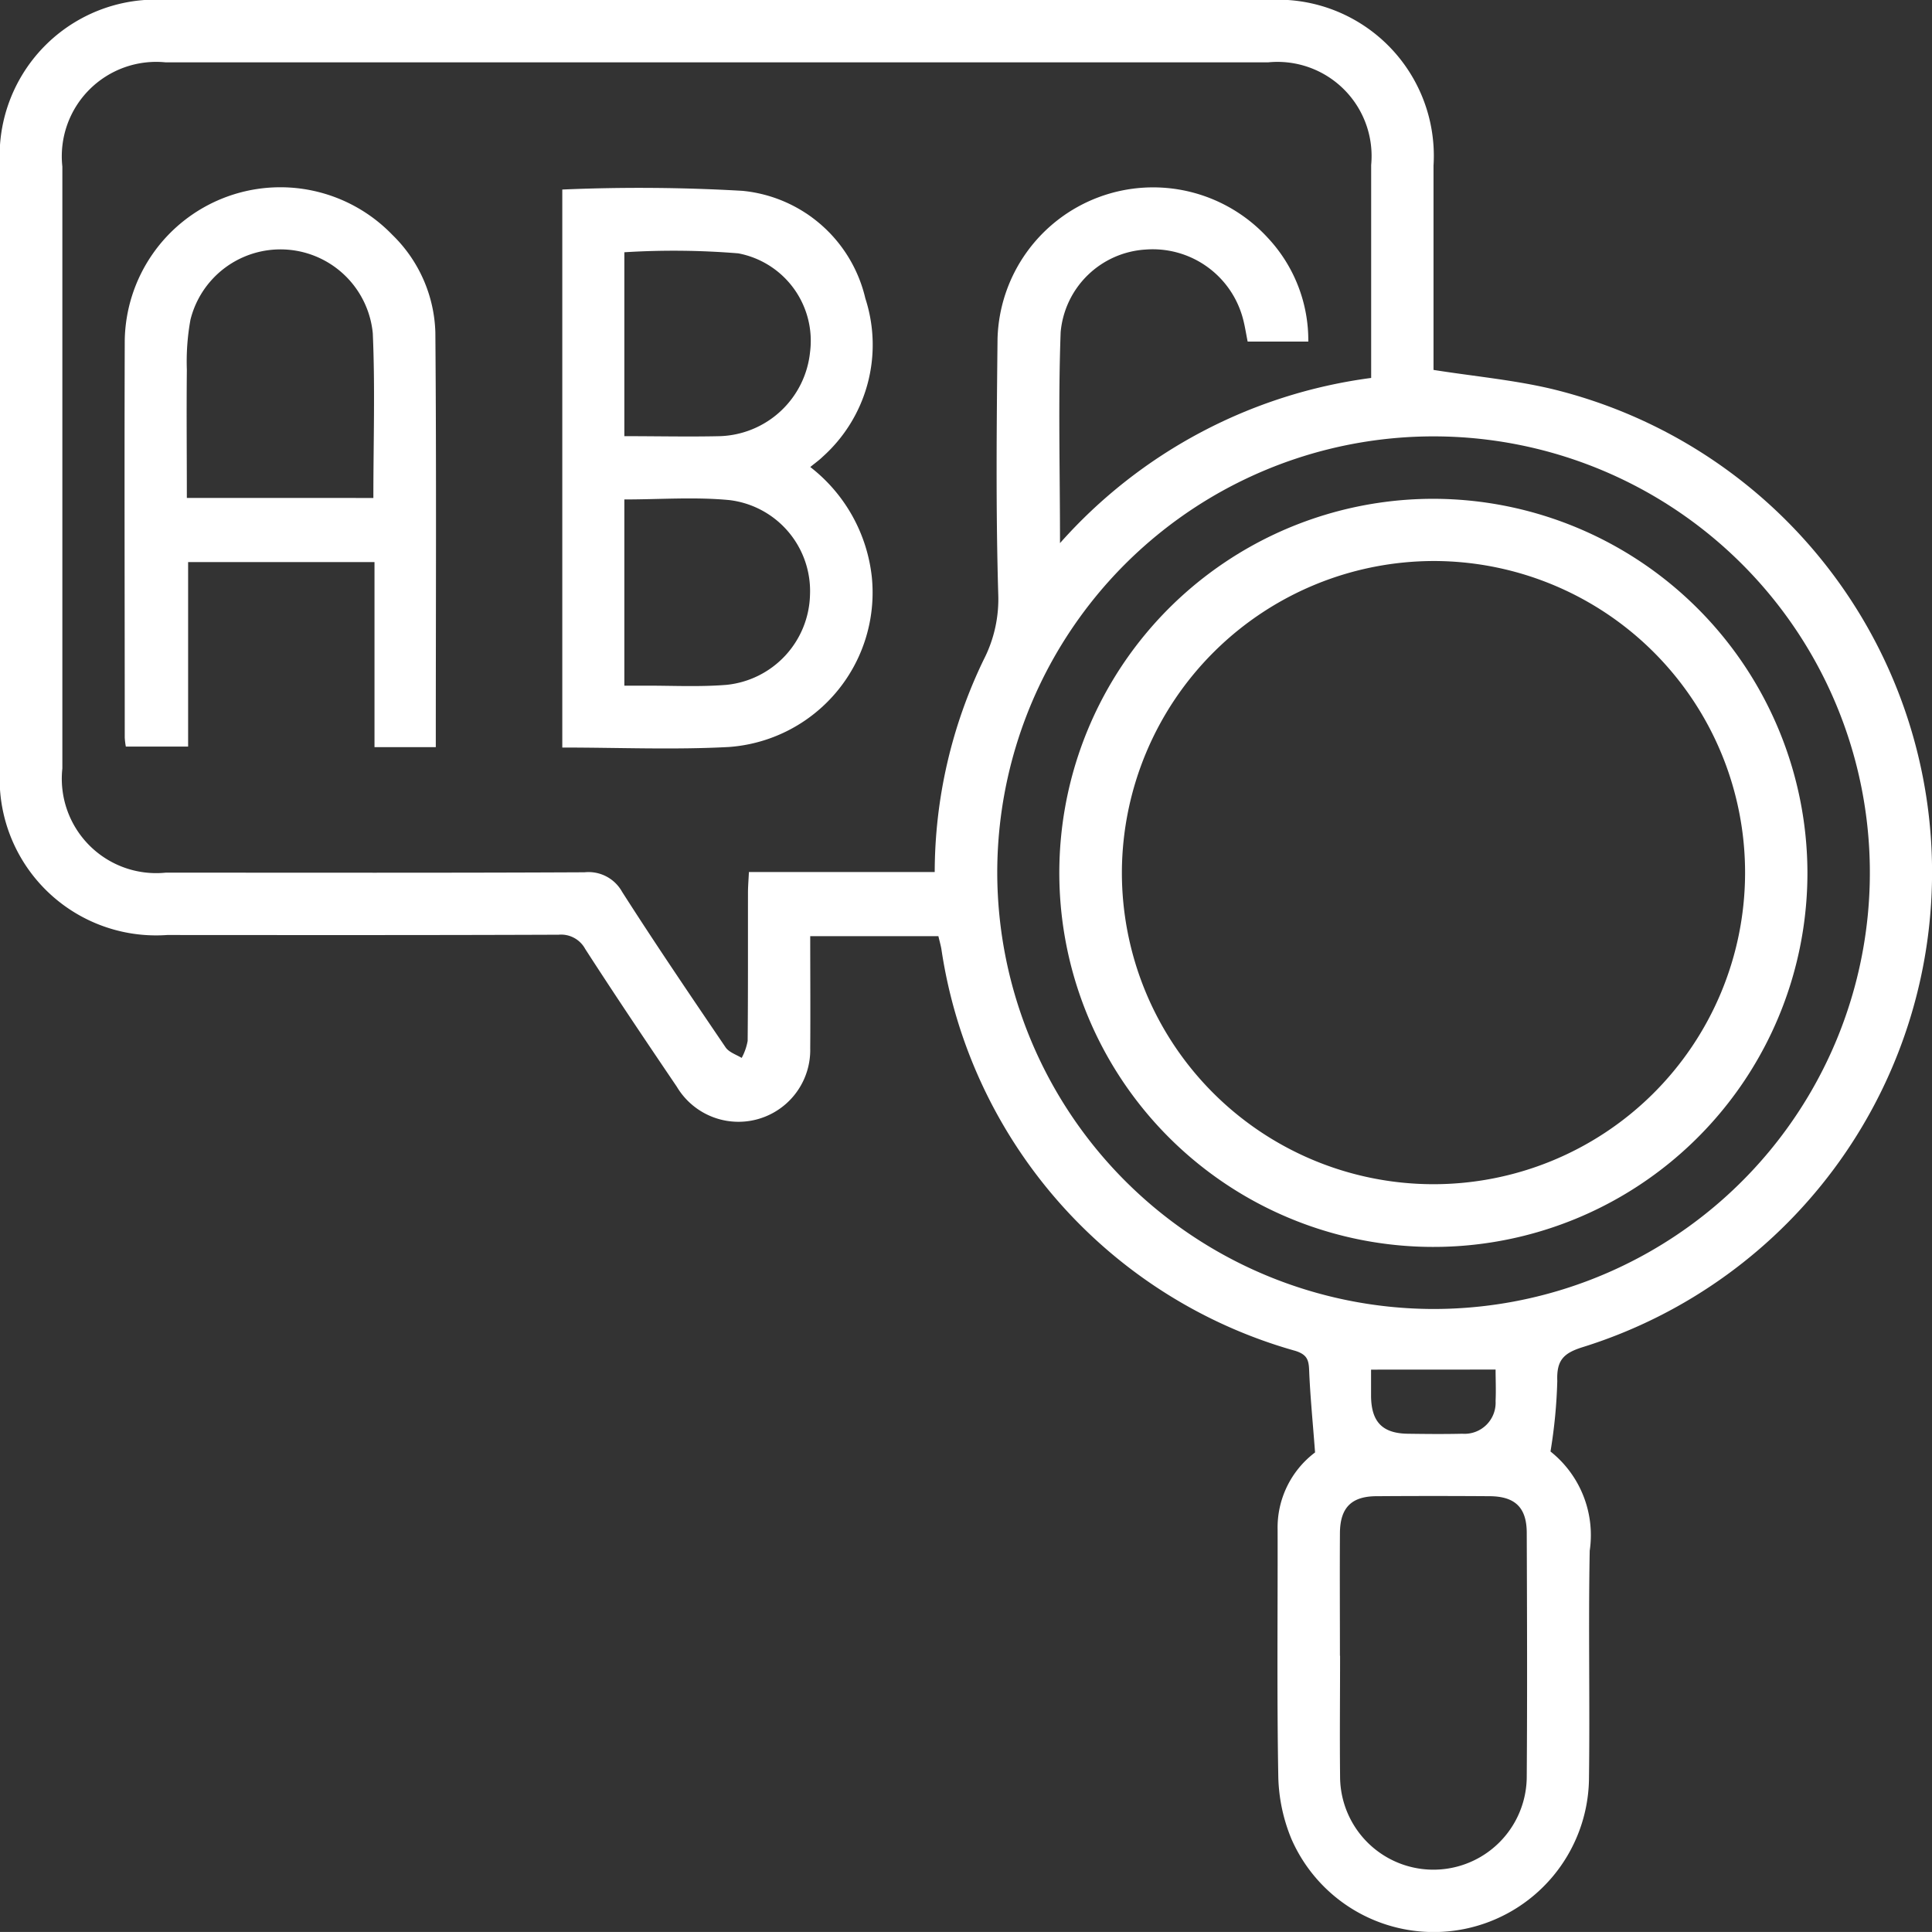
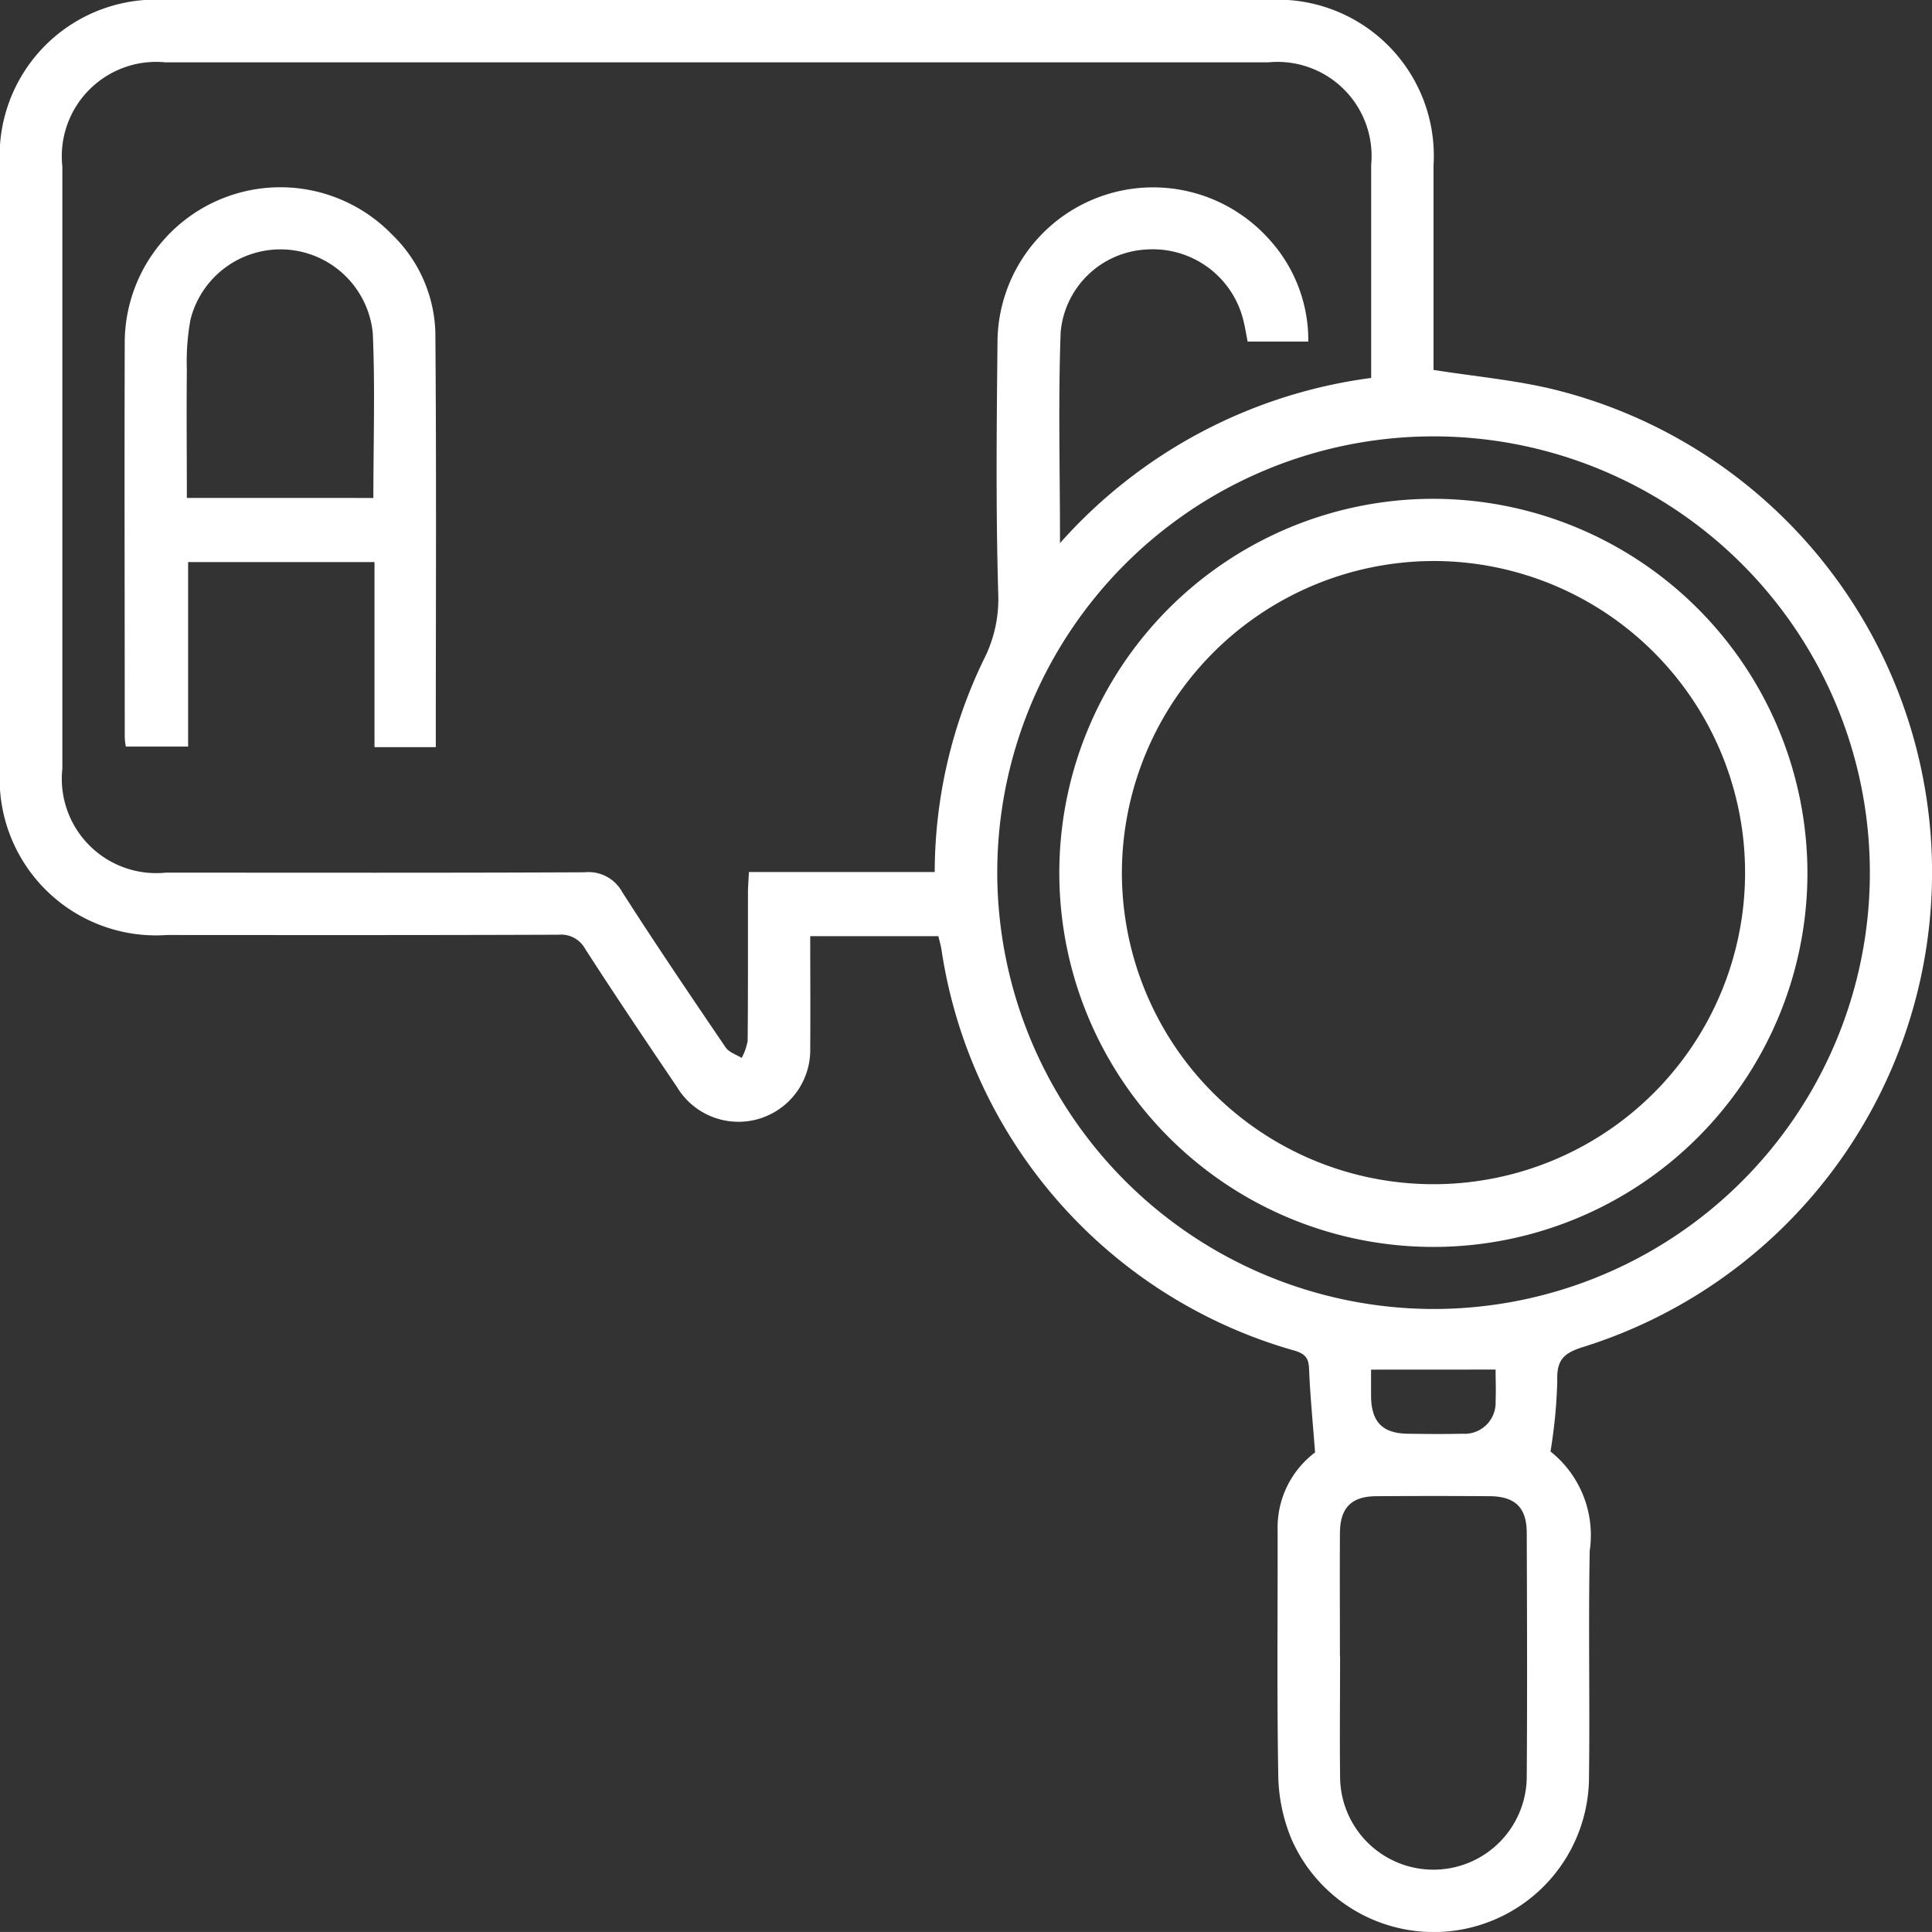
<svg xmlns="http://www.w3.org/2000/svg" width="53.199" height="53.197" viewBox="0 0 53.199 53.197">
  <rect x="0" y="0" width="53.199" height="53.197" fill="#333333" stroke="none" />
  <g id="Group_1505" data-name="Group 1505" transform="translate(0 0)">
    <g id="Group_1506" data-name="Group 1506" transform="translate(0 0)">
      <path id="Path_2372" data-name="Path 2372" d="M36.211,39.99c-.065-.86-.135-1.561-.163-2.264-.011-.285-.062-.426-.373-.527a13.563,13.563,0,0,1-9.755-11.078c-.02-.105-.049-.208-.081-.343H22.31c0,1.029.008,2.058,0,3.088a1.976,1.976,0,0,1-3.674,1.057c-.851-1.257-1.7-2.518-2.522-3.793a.755.755,0,0,0-.732-.392c-3.593.014-7.185.01-10.778.008A4.308,4.308,0,0,1,0,21.158Q0,12.873,0,4.587A4.3,4.3,0,0,1,4.6,0Q19.75,0,34.9,0a4.3,4.3,0,0,1,4.573,4.56c0,1.891,0,3.783,0,5.626,1.134.179,2.238.278,3.3.534a13.695,13.695,0,0,1,.818,26.371c-.54.167-.732.363-.71.936a14.154,14.154,0,0,1-.187,1.941A2.942,2.942,0,0,1,43.774,42.7c-.04,2.109.008,4.219-.021,6.328a4.276,4.276,0,0,1-8.187,1.622,4.742,4.742,0,0,1-.367-1.71c-.041-2.27-.014-4.54-.019-6.811a2.591,2.591,0,0,1,1.031-2.135M29.189,14.954a13.861,13.861,0,0,1,8.567-4.547V9.852q0-2.655,0-5.31a2.592,2.592,0,0,0-2.839-2.825H4.564a2.6,2.6,0,0,0-2.847,2.87q0,8.286,0,16.573a2.6,2.6,0,0,0,2.849,2.869c3.843,0,7.686.009,11.53-.01a1.057,1.057,0,0,1,1.034.538c.923,1.445,1.887,2.864,2.85,4.283.092.135.293.2.443.29a1.567,1.567,0,0,0,.164-.468c.013-1.359.007-2.717.009-4.076,0-.173.015-.346.026-.574h5.116a13.48,13.48,0,0,1,1.349-5.848,3.65,3.65,0,0,0,.4-1.814c-.068-2.34-.044-4.683-.019-7.025a4.285,4.285,0,0,1,7.443-2.775,4.125,4.125,0,0,1,1.114,2.855h-1.67c-.046-.228-.075-.423-.125-.613a2.569,2.569,0,0,0-2.689-1.92,2.5,2.5,0,0,0-2.335,2.273c-.07,1.888-.018,3.781-.018,5.809M39.468,36.044A12.014,12.014,0,1,0,27.46,24.038,12.034,12.034,0,0,0,39.468,36.044M36.9,45.59c0,1.108-.012,2.216,0,3.323a2.57,2.57,0,1,0,5.14,0c.016-2.233.008-4.467,0-6.7,0-.7-.319-1.009-1.02-1.014q-1.554-.011-3.109,0c-.7,0-1.011.317-1.015,1.018-.007,1.126,0,2.251,0,3.377m.857-7.88c0,.221,0,.482,0,.743.012.7.316,1.012,1.011,1.022.5.007,1,.012,1.5,0a.856.856,0,0,0,.918-.9c.014-.3,0-.6,0-.867Z" transform="translate(0 0)" fill="#fff" />
-       <path id="Path_2373" data-name="Path 2373" d="M115.12,43.85a4.437,4.437,0,0,1,1.695,3.037,4.263,4.263,0,0,1-3.935,4.672c-1.513.081-3.034.015-4.589.015V36.209a49.215,49.215,0,0,1,4.964.036,3.856,3.856,0,0,1,3.381,2.962,4.135,4.135,0,0,1-1.177,4.362c-.087.087-.19.158-.34.281M110,43c.92,0,1.778.02,2.635,0a2.58,2.58,0,0,0,2.478-2.312,2.451,2.451,0,0,0-1.978-2.722,21.871,21.871,0,0,0-3.135-.03ZM110,44.744V49.87h.612c.733,0,1.469.037,2.2-.022a2.557,2.557,0,0,0,2.3-2.48,2.522,2.522,0,0,0-2.214-2.607c-.951-.092-1.919-.018-2.9-.018" transform="translate(-92.808 -30.99)" fill="#fff" />
      <path id="Path_2374" data-name="Path 2374" d="M32.566,51.477H30.874V46.382H25.742v5.08H24.027a1.994,1.994,0,0,1-.03-.248c0-3.644-.012-7.289,0-10.933a4.285,4.285,0,0,1,7.37-2.909,3.9,3.9,0,0,1,1.183,2.685c.031,3.786.012,7.573.012,11.421m-1.719-6.862c0-1.544.05-3.041-.016-4.534a2.554,2.554,0,0,0-5.02-.377,6.423,6.423,0,0,0-.1,1.379c-.012,1.171,0,2.341,0,3.531Z" transform="translate(-20.562 -30.904)" fill="#fff" />
      <path id="Path_2375" data-name="Path 2375" d="M224.647,106.343a10.3,10.3,0,1,1-10.29-10.3,10.316,10.316,0,0,1,10.29,10.3m-18.877-.036a8.58,8.58,0,1,0,8.635-8.551,8.6,8.6,0,0,0-8.635,8.551" transform="translate(-174.878 -82.308)" fill="#fff" />
    </g>
  </g>
</svg>